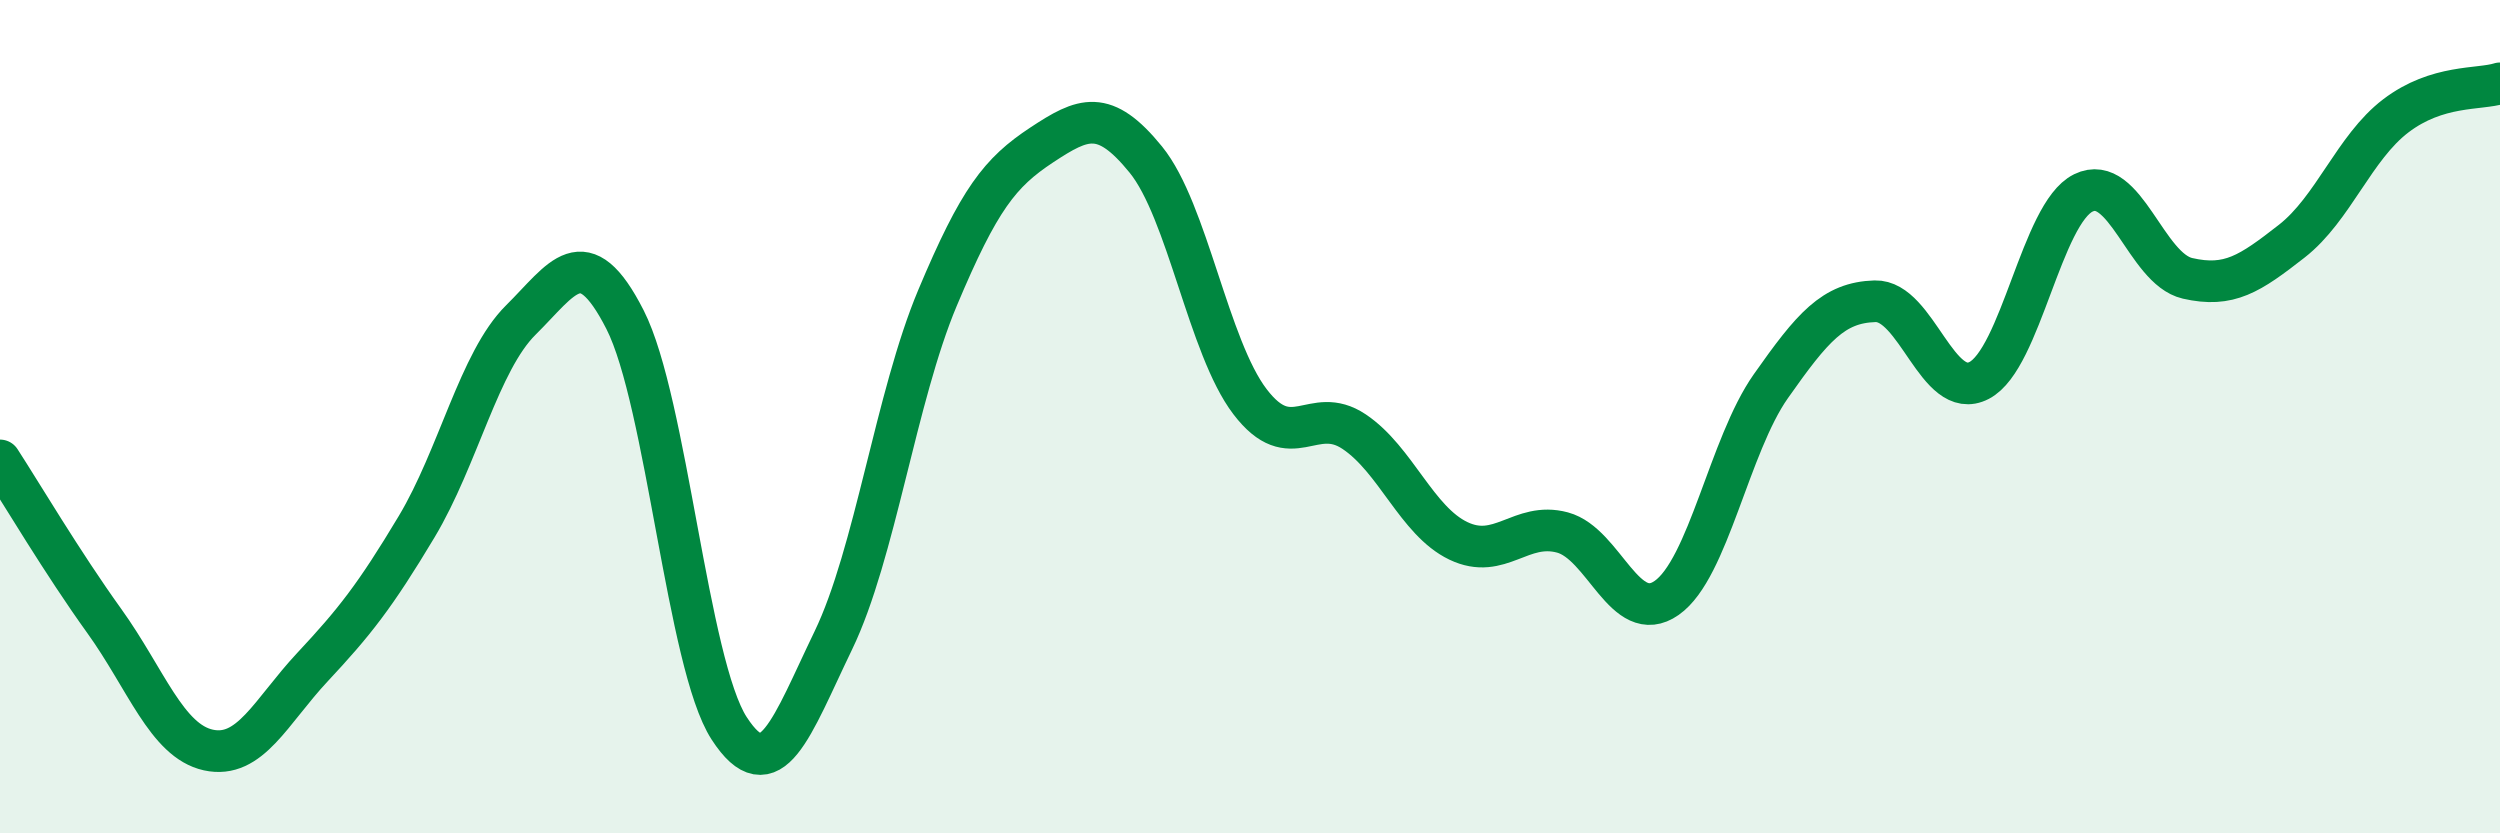
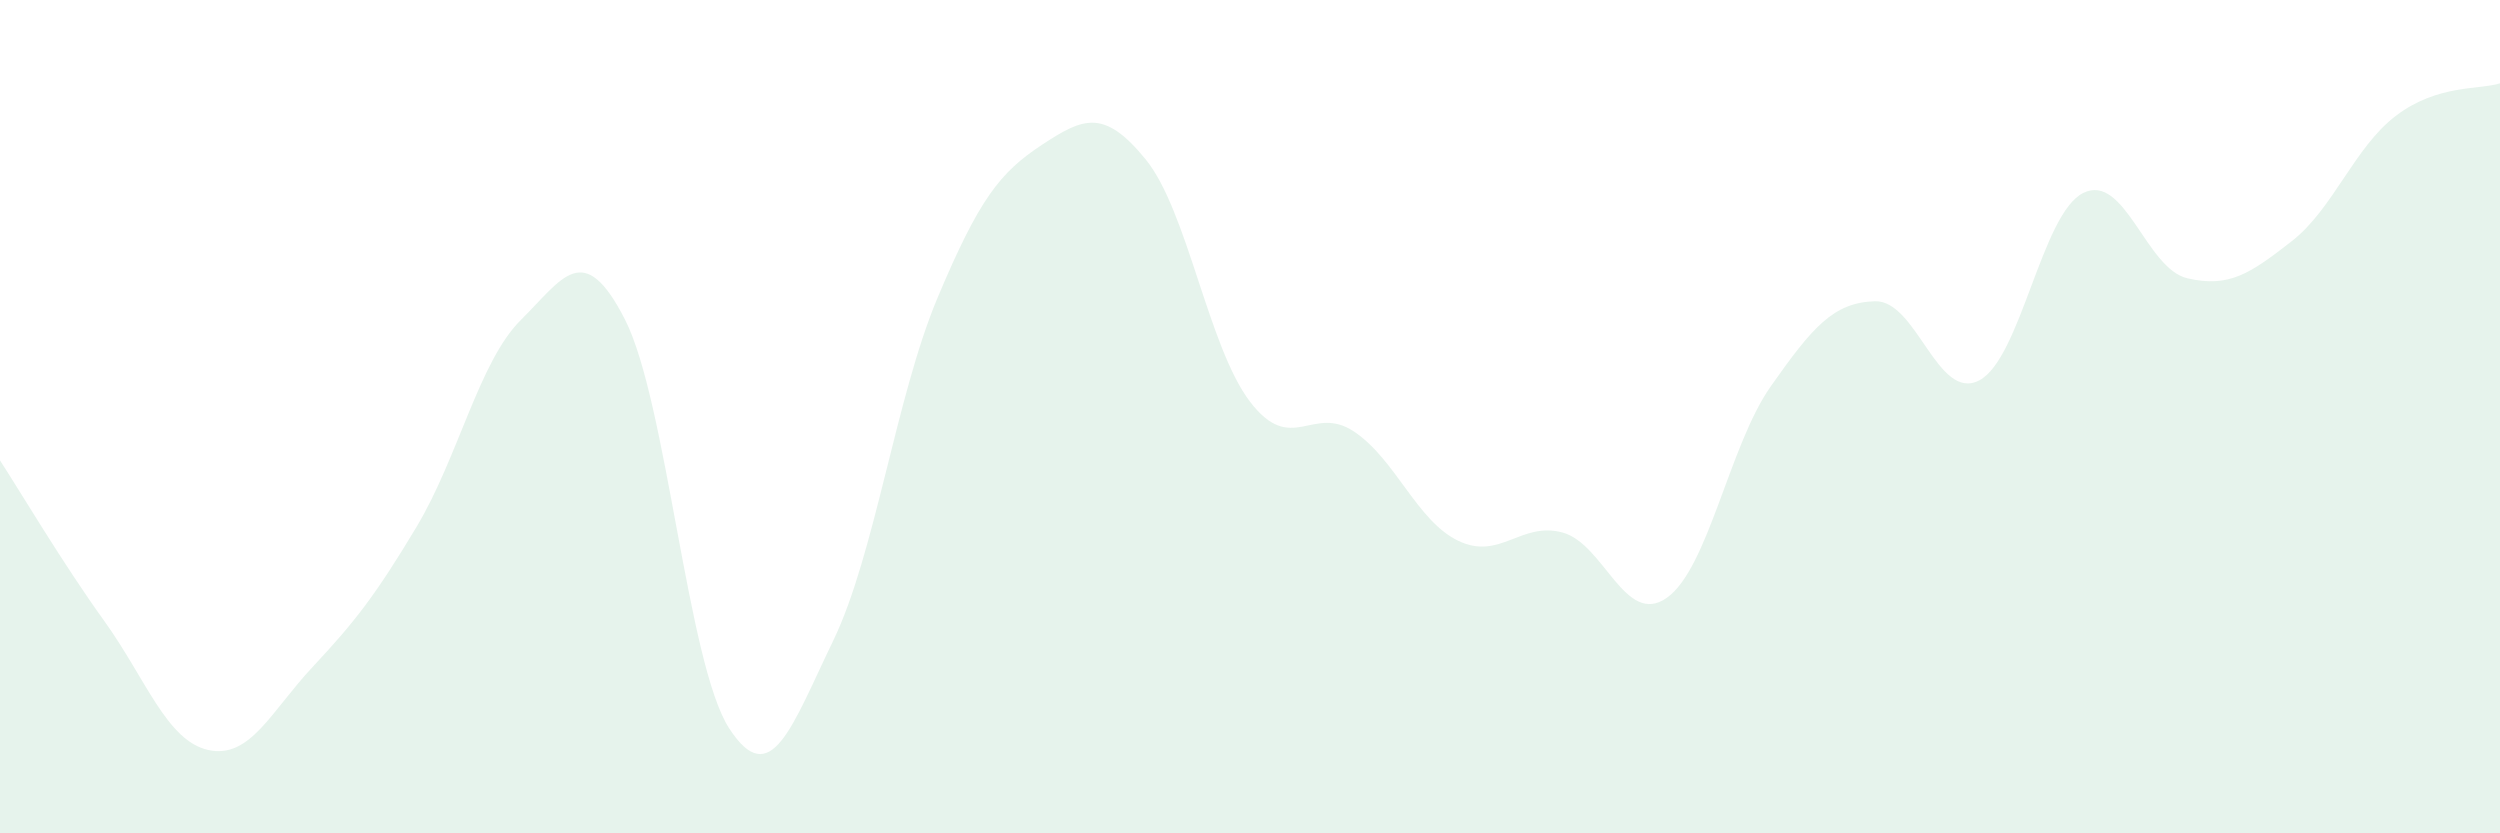
<svg xmlns="http://www.w3.org/2000/svg" width="60" height="20" viewBox="0 0 60 20">
  <path d="M 0,11.05 C 0.5,11.82 1.5,13.51 2.5,14.9 C 3.5,16.29 4,17.78 5,18 C 6,18.22 6.5,17.08 7.5,16.01 C 8.5,14.94 9,14.31 10,12.64 C 11,10.97 11.5,8.67 12.5,7.68 C 13.5,6.69 14,5.71 15,7.67 C 16,9.63 16.5,15.94 17.5,17.48 C 18.5,19.02 19,17.44 20,15.37 C 21,13.3 21.5,9.53 22.5,7.15 C 23.5,4.77 24,4.14 25,3.48 C 26,2.82 26.5,2.6 27.5,3.83 C 28.5,5.06 29,8.33 30,9.64 C 31,10.95 31.5,9.69 32.5,10.36 C 33.5,11.03 34,12.5 35,12.98 C 36,13.46 36.5,12.51 37.5,12.78 C 38.5,13.05 39,15.05 40,14.35 C 41,13.65 41.5,10.69 42.5,9.27 C 43.5,7.85 44,7.26 45,7.23 C 46,7.2 46.5,9.65 47.5,9.13 C 48.5,8.61 49,5.12 50,4.63 C 51,4.14 51.5,6.45 52.5,6.68 C 53.5,6.91 54,6.57 55,5.79 C 56,5.01 56.5,3.54 57.5,2.78 C 58.5,2.02 59.5,2.16 60,2L60 20L0 20Z" fill="#008740" opacity="0.1" stroke-linecap="round" stroke-linejoin="round" />
-   <path d="M 0,11.05 C 0.5,11.82 1.5,13.51 2.5,14.9 C 3.5,16.29 4,17.78 5,18 C 6,18.22 6.5,17.08 7.5,16.01 C 8.5,14.94 9,14.31 10,12.64 C 11,10.97 11.5,8.67 12.5,7.68 C 13.5,6.69 14,5.71 15,7.67 C 16,9.63 16.5,15.94 17.5,17.48 C 18.5,19.02 19,17.44 20,15.37 C 21,13.3 21.5,9.53 22.5,7.15 C 23.5,4.77 24,4.14 25,3.48 C 26,2.82 26.5,2.6 27.5,3.83 C 28.5,5.06 29,8.33 30,9.64 C 31,10.95 31.5,9.69 32.5,10.36 C 33.5,11.03 34,12.5 35,12.98 C 36,13.46 36.5,12.51 37.5,12.78 C 38.5,13.05 39,15.05 40,14.35 C 41,13.65 41.5,10.69 42.5,9.27 C 43.5,7.85 44,7.26 45,7.23 C 46,7.2 46.5,9.65 47.5,9.13 C 48.5,8.61 49,5.12 50,4.63 C 51,4.14 51.5,6.45 52.5,6.68 C 53.5,6.91 54,6.57 55,5.79 C 56,5.01 56.5,3.54 57.5,2.78 C 58.5,2.02 59.5,2.16 60,2" stroke="#008740" stroke-width="1" fill="none" stroke-linecap="round" stroke-linejoin="round" />
</svg>